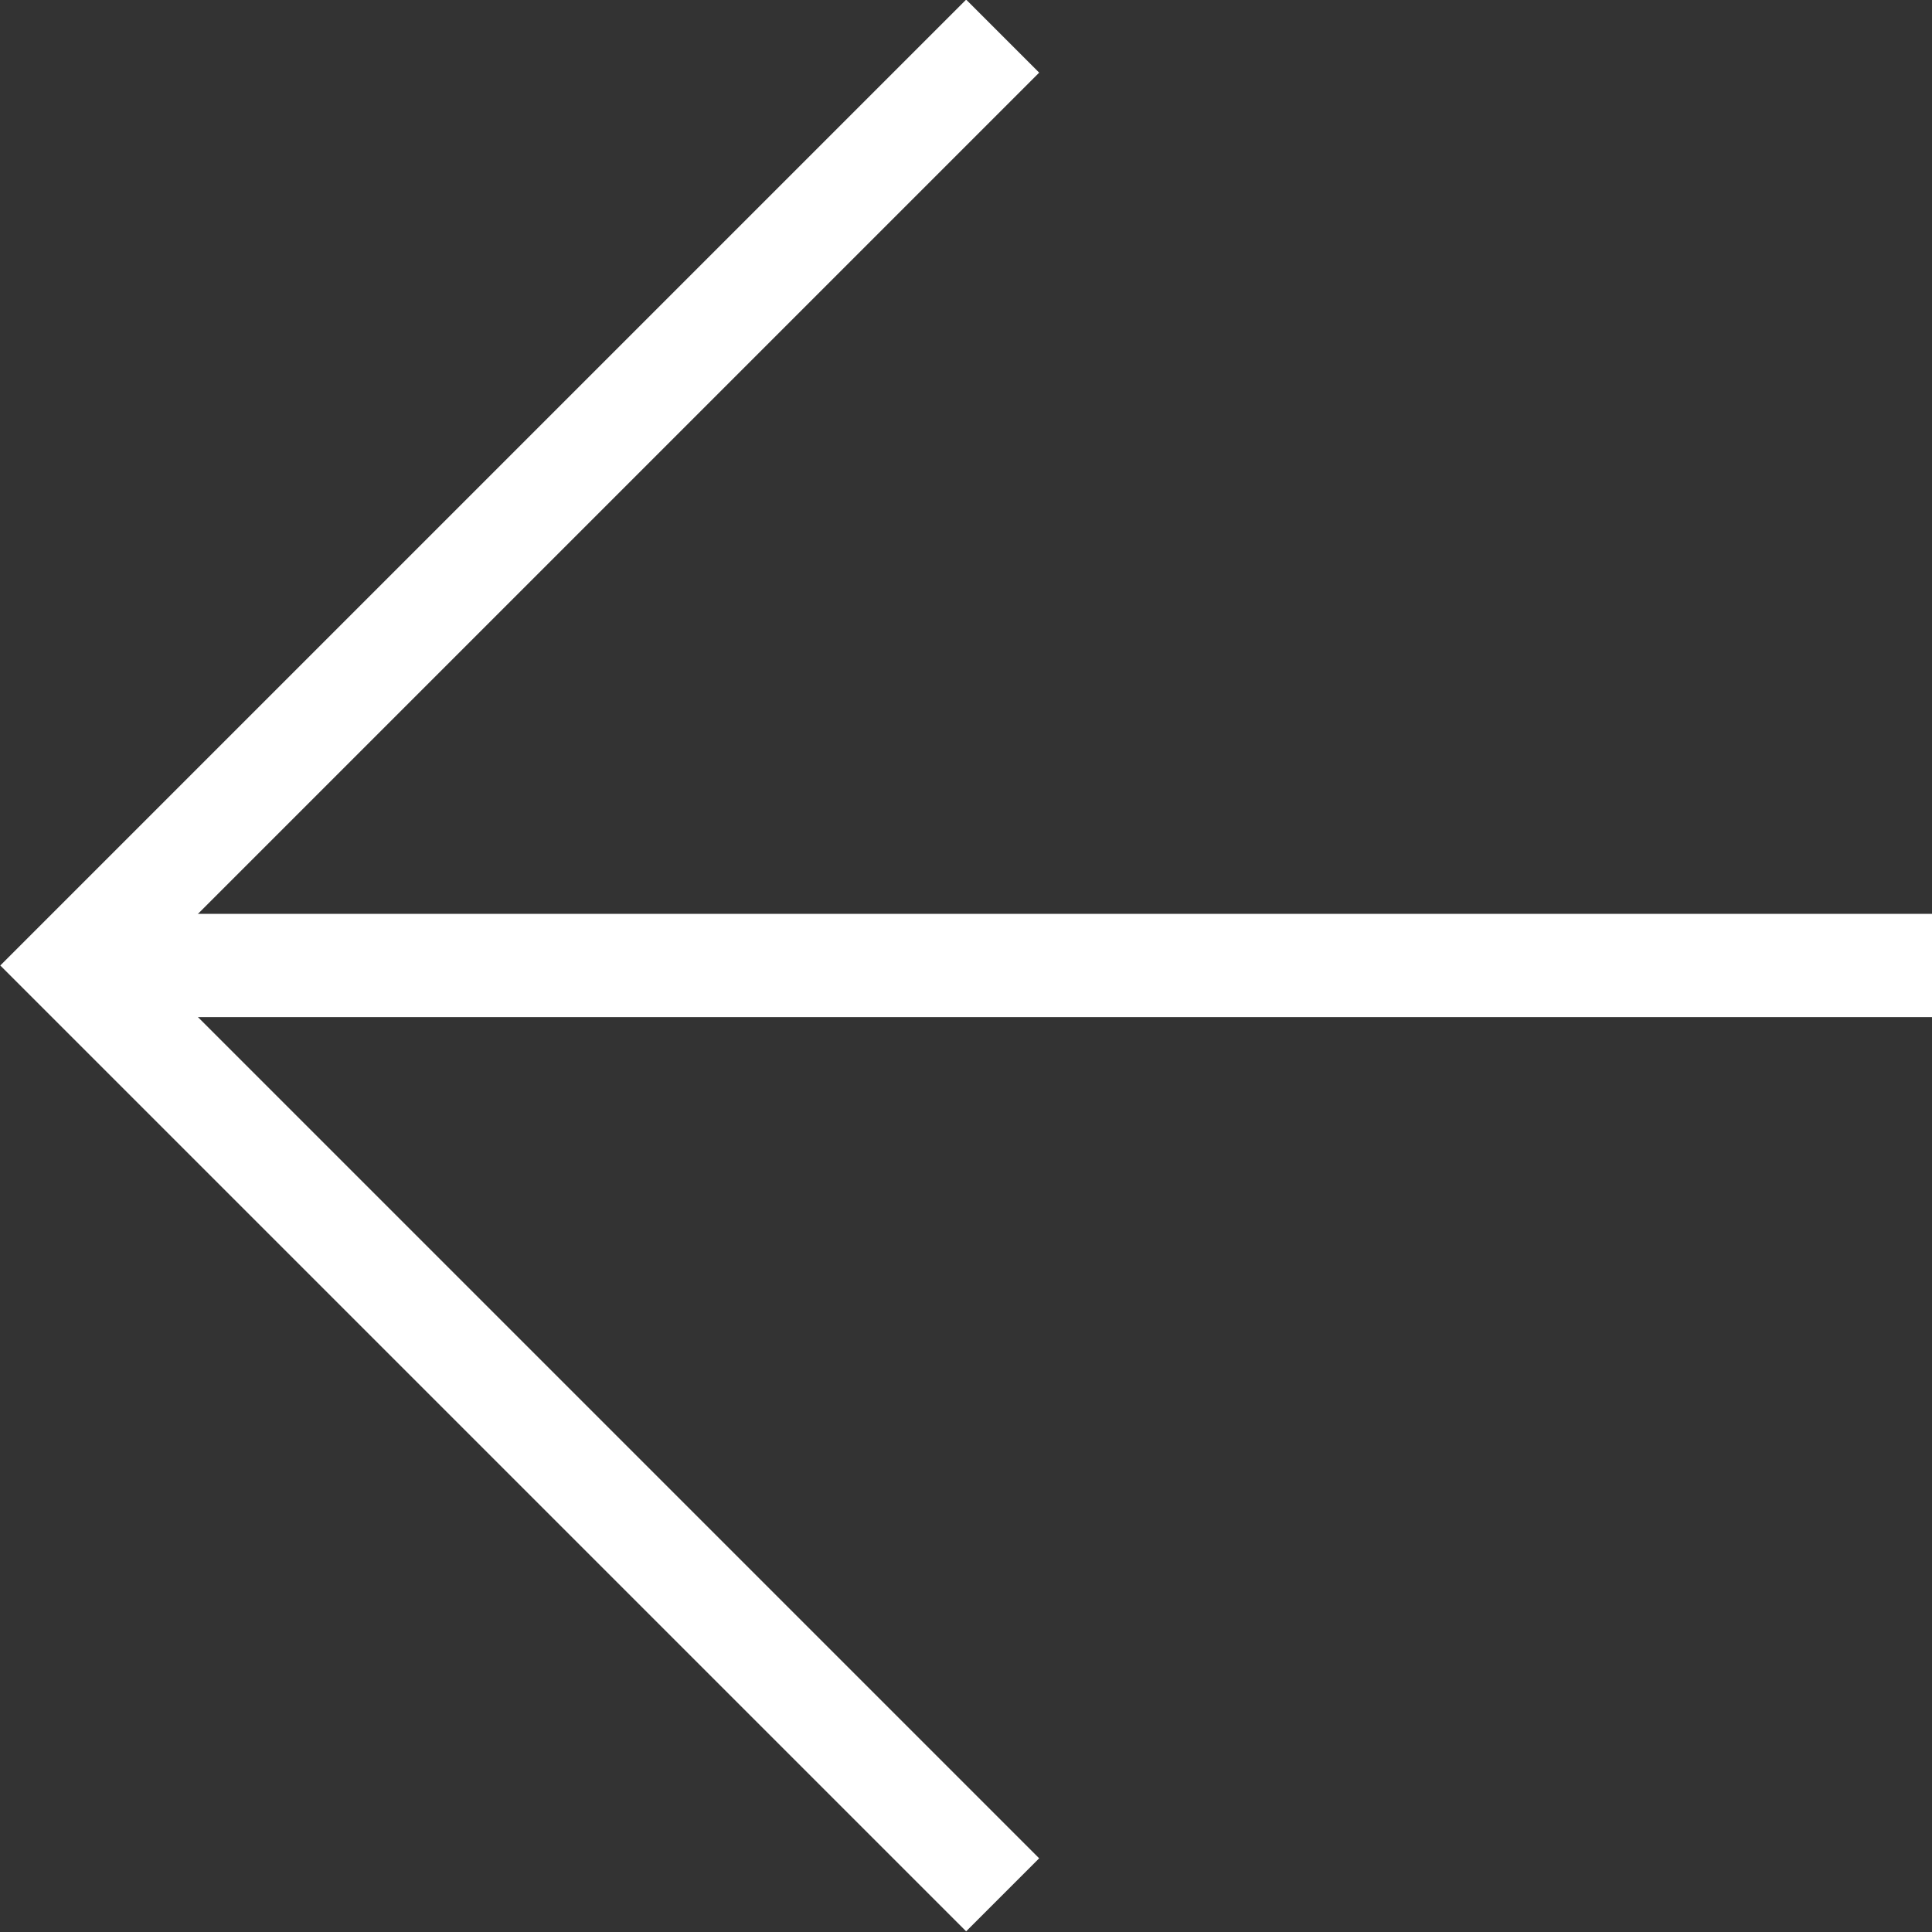
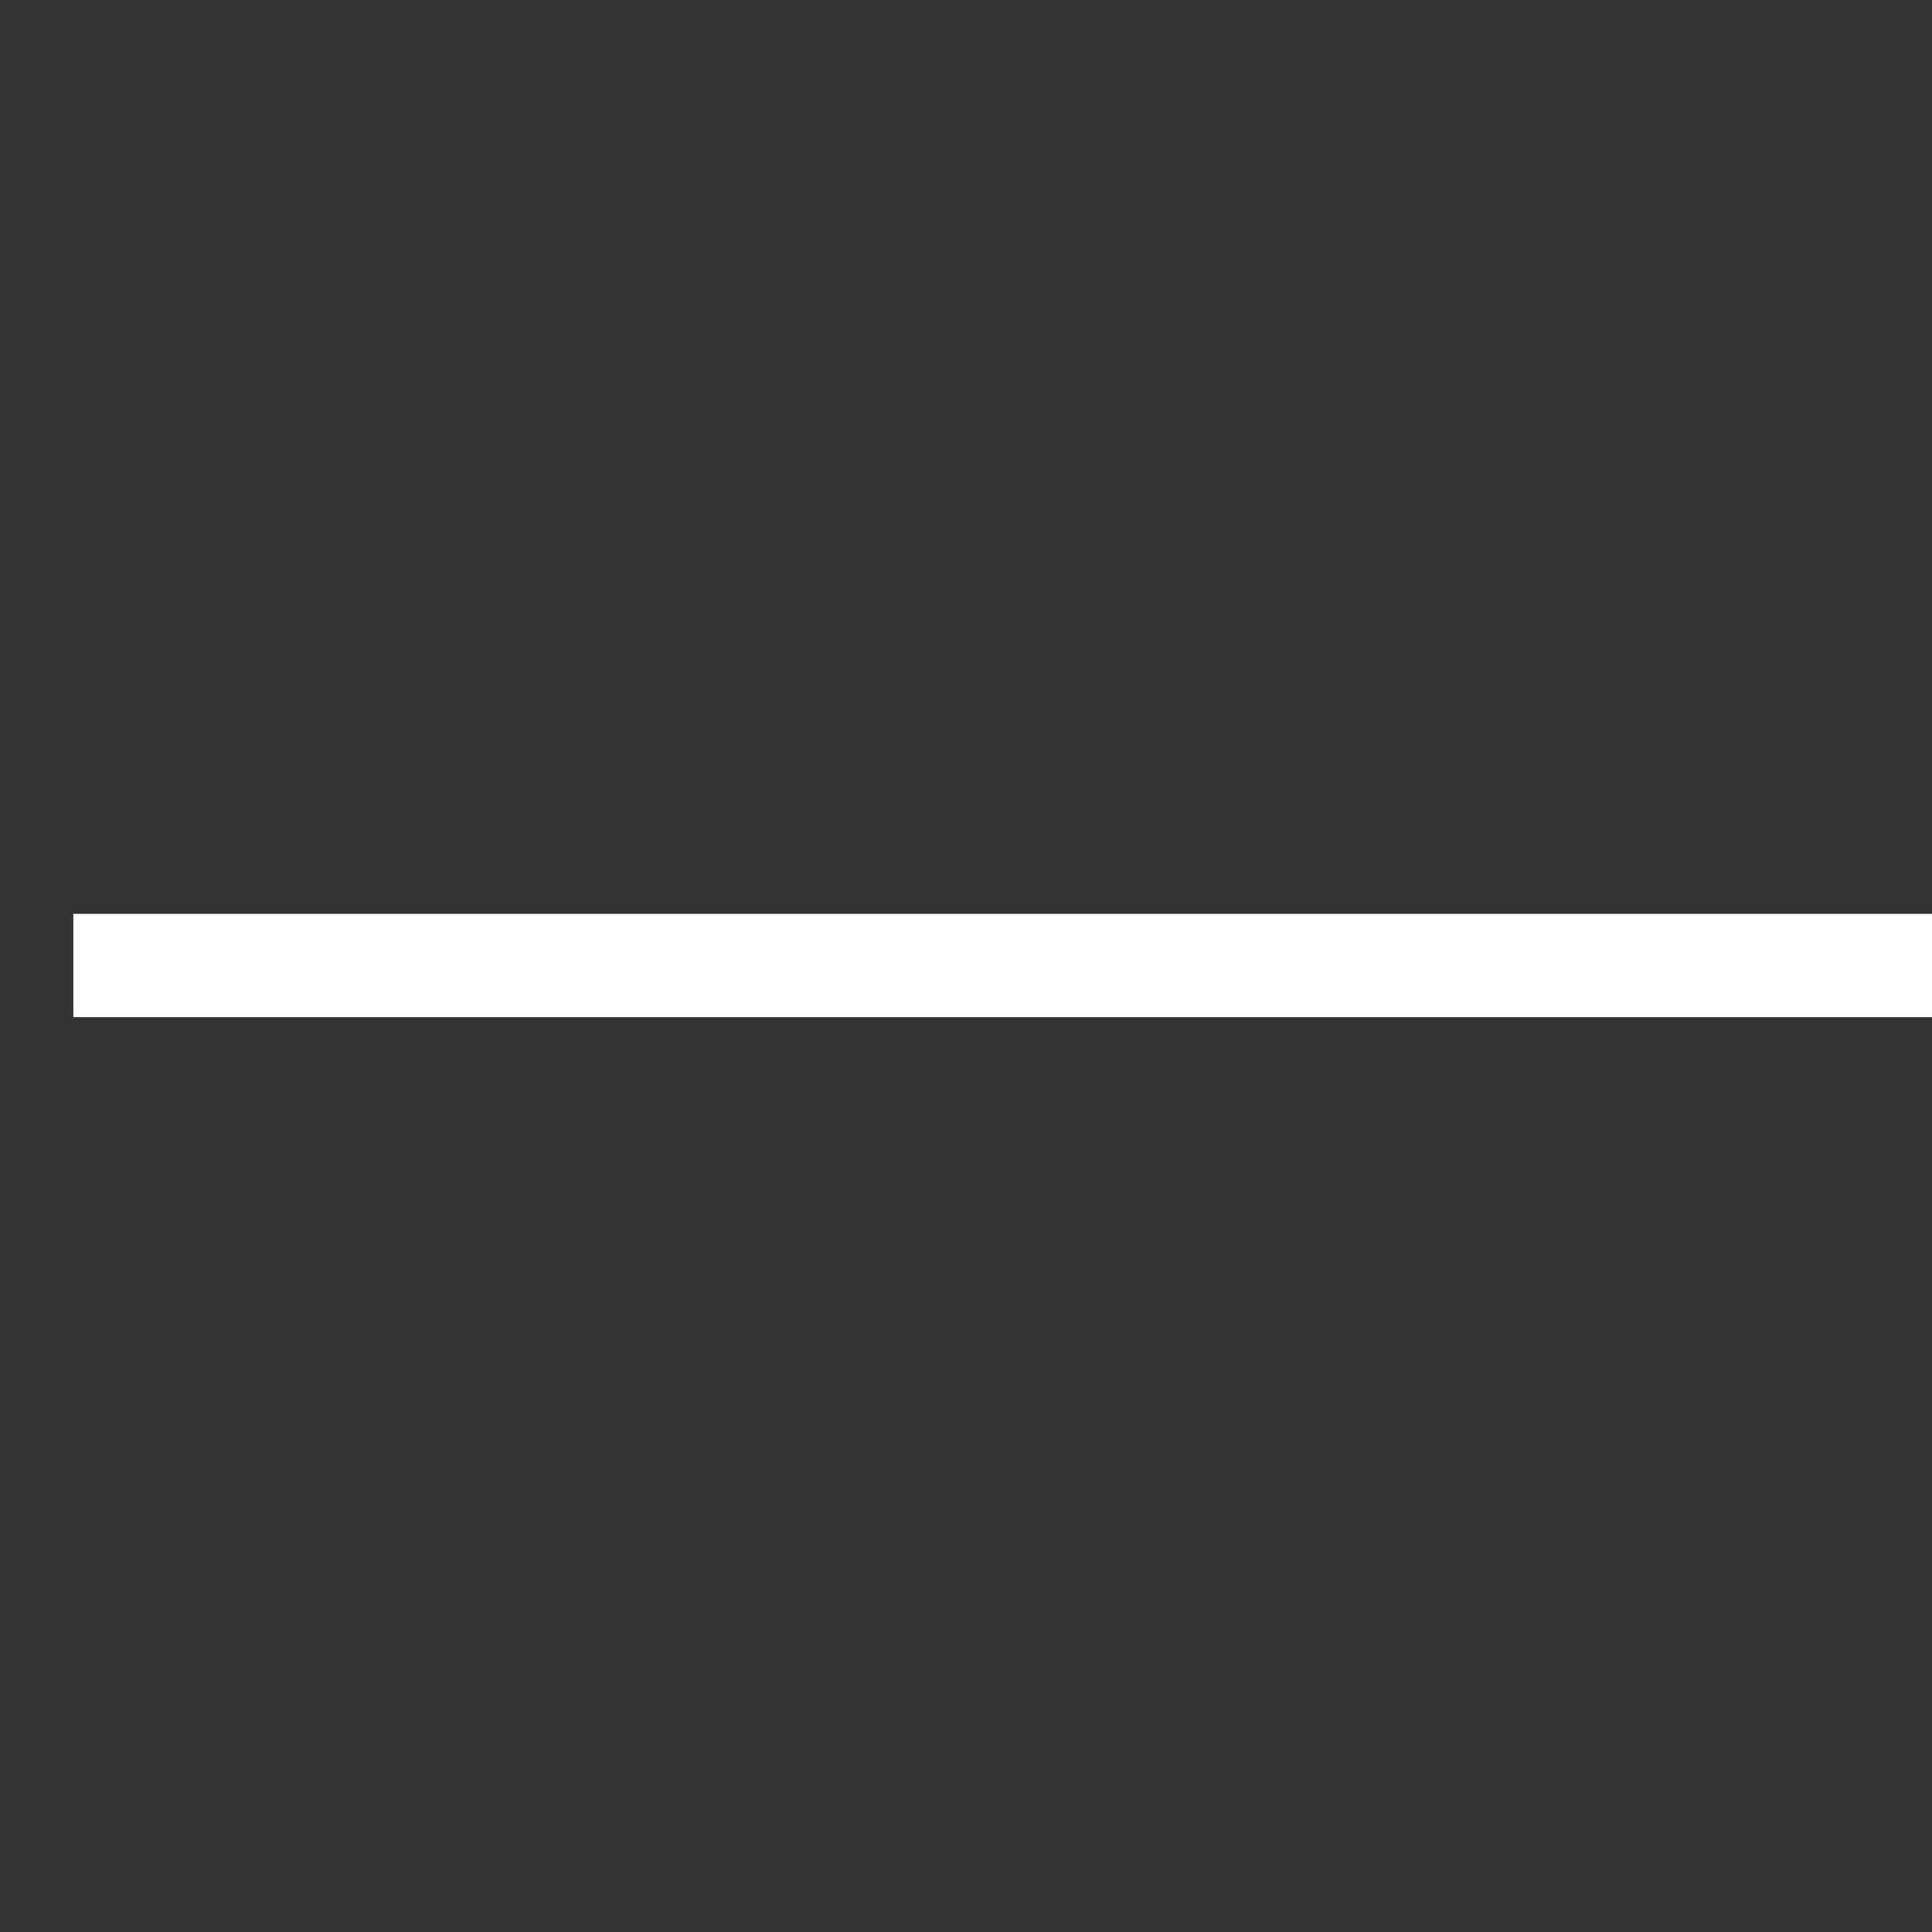
<svg xmlns="http://www.w3.org/2000/svg" id="_レイヤー_2" data-name="レイヤー 2" viewBox="0 0 18.71 18.71">
  <rect x="0" y="0" width="18.71" height="18.71" fill="#333333" stroke="none" />
  <defs>
    <style>
      .cls-1 {
        fill: none;
        stroke: #fff;
        stroke-miterlimit: 10;
      }
    </style>
  </defs>
  <g id="_コンテンツ" data-name="コンテンツ">
    <g>
-       <polyline class="cls-1" points="9.71 .35 .71 9.35 9.71 18.35" />
      <line class="cls-1" x1=".71" y1="9.35" x2="18.71" y2="9.35" />
    </g>
  </g>
</svg>